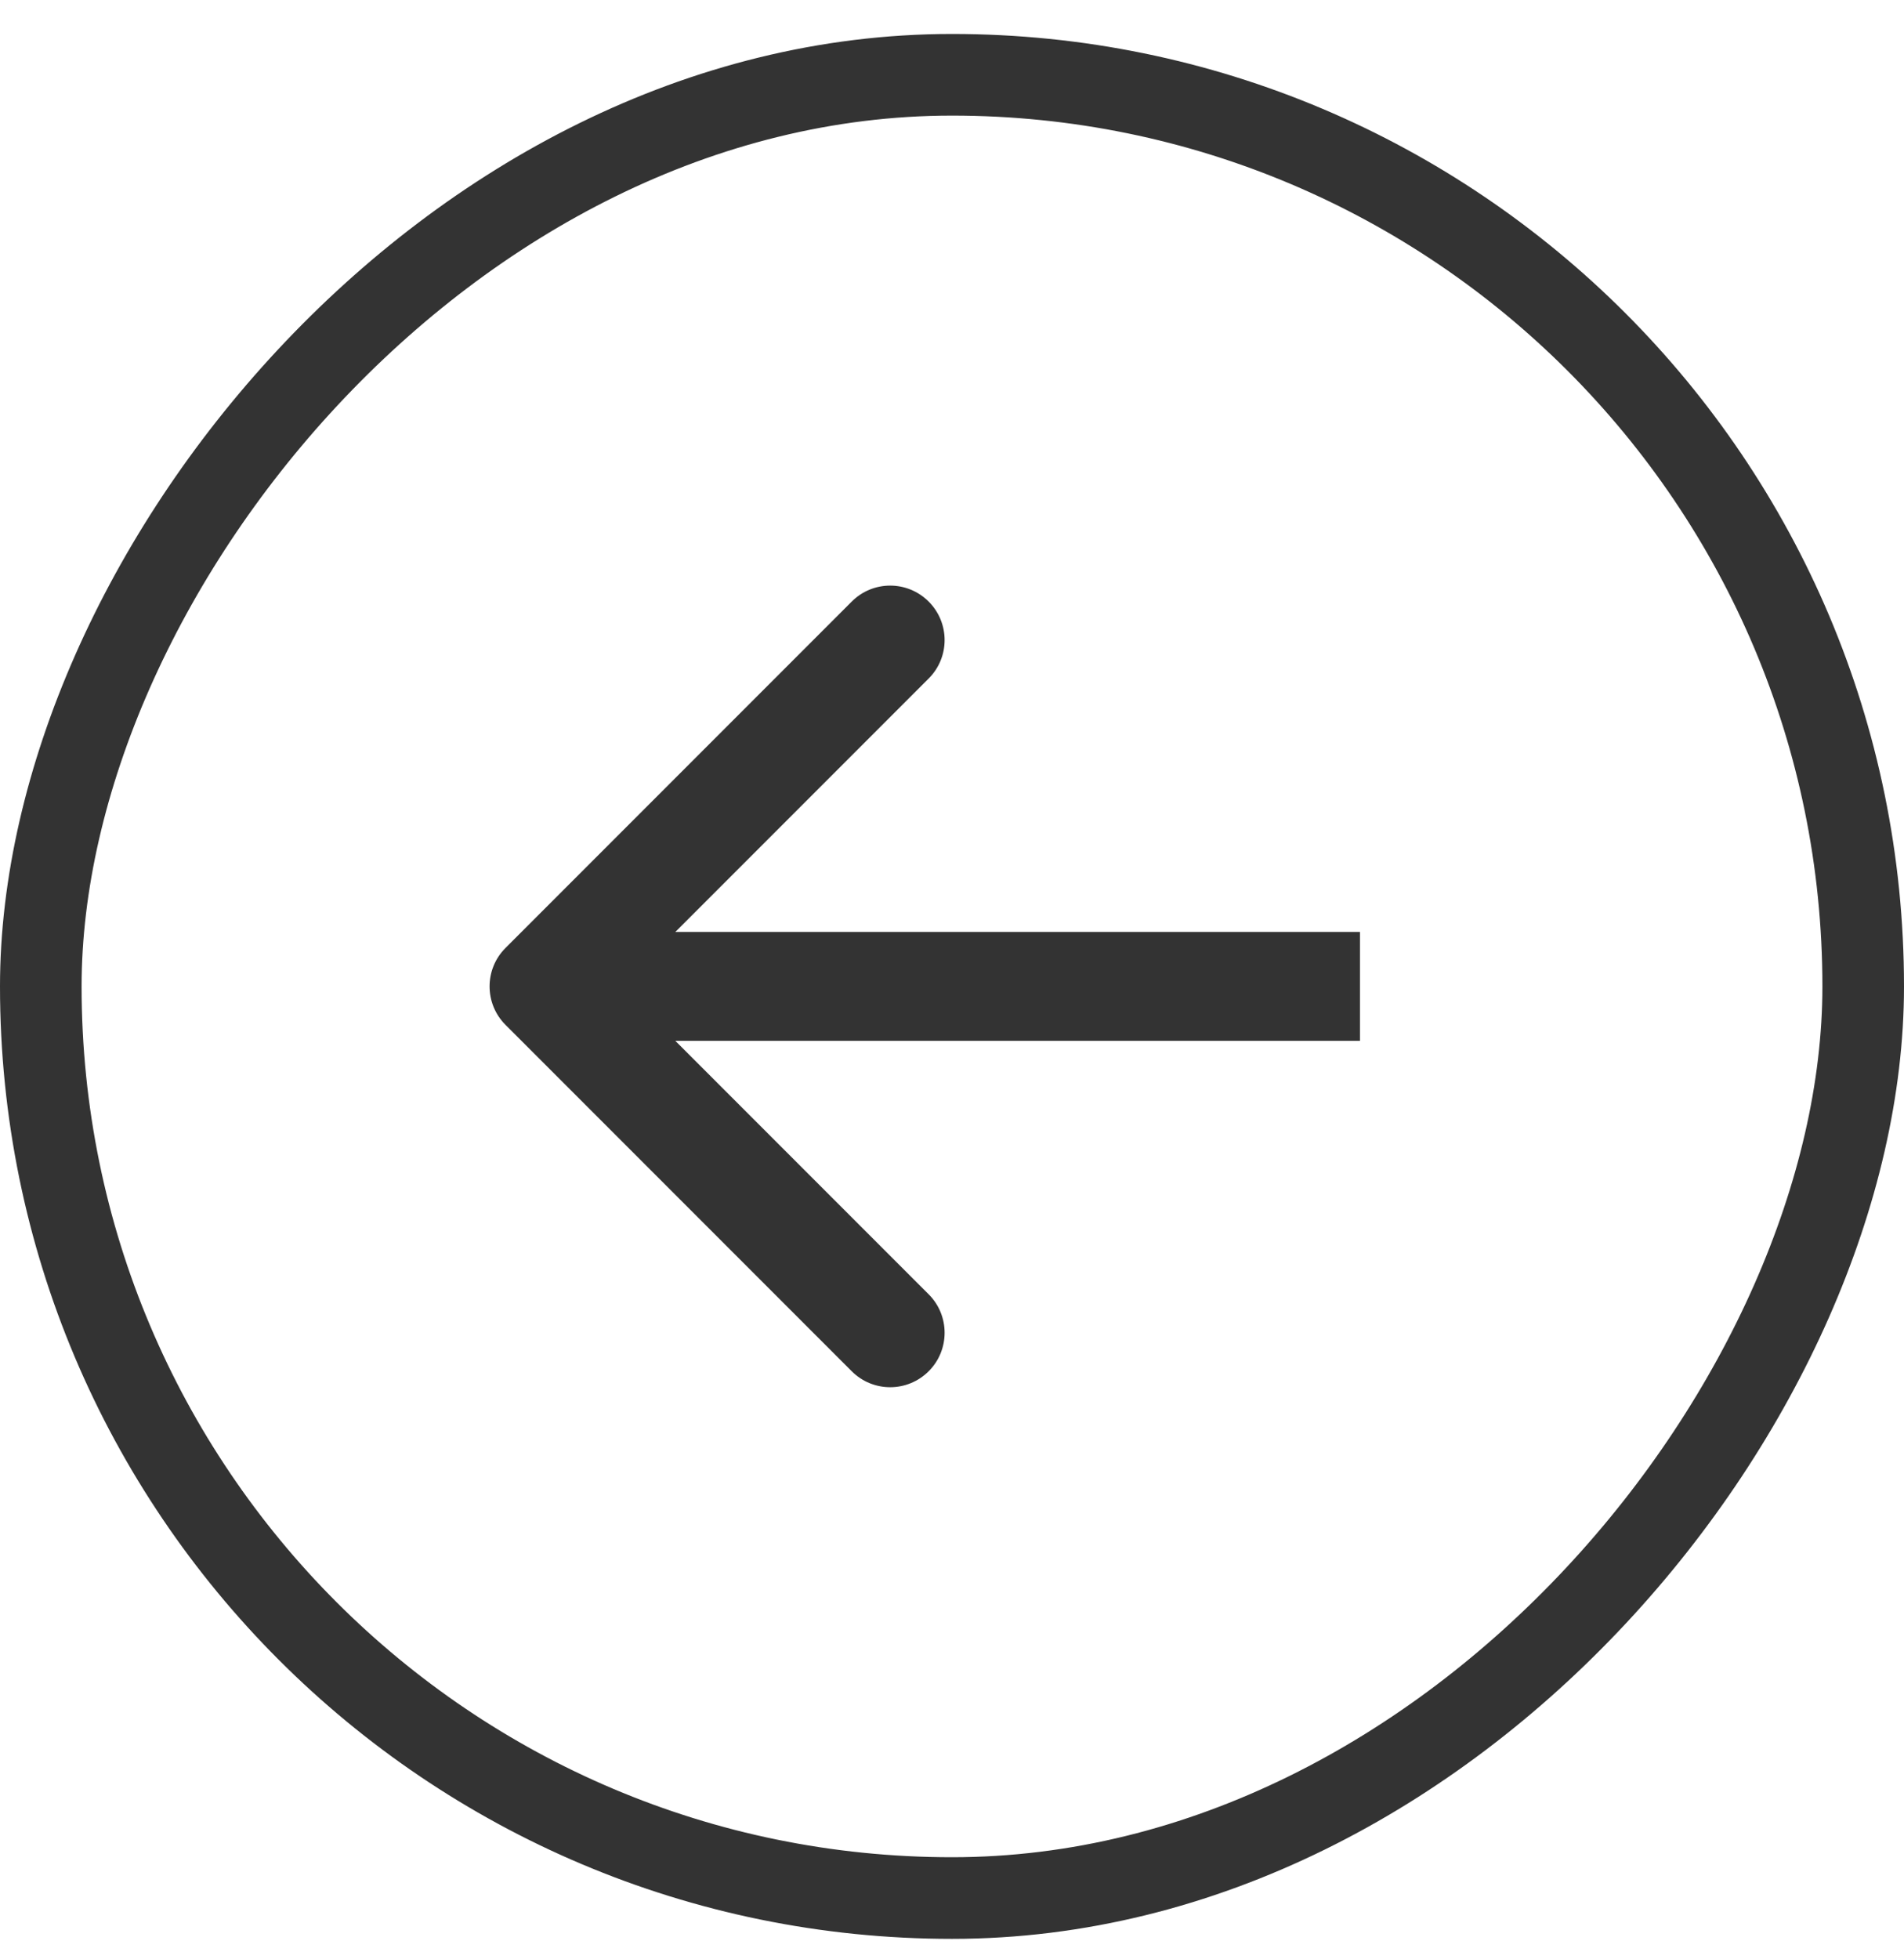
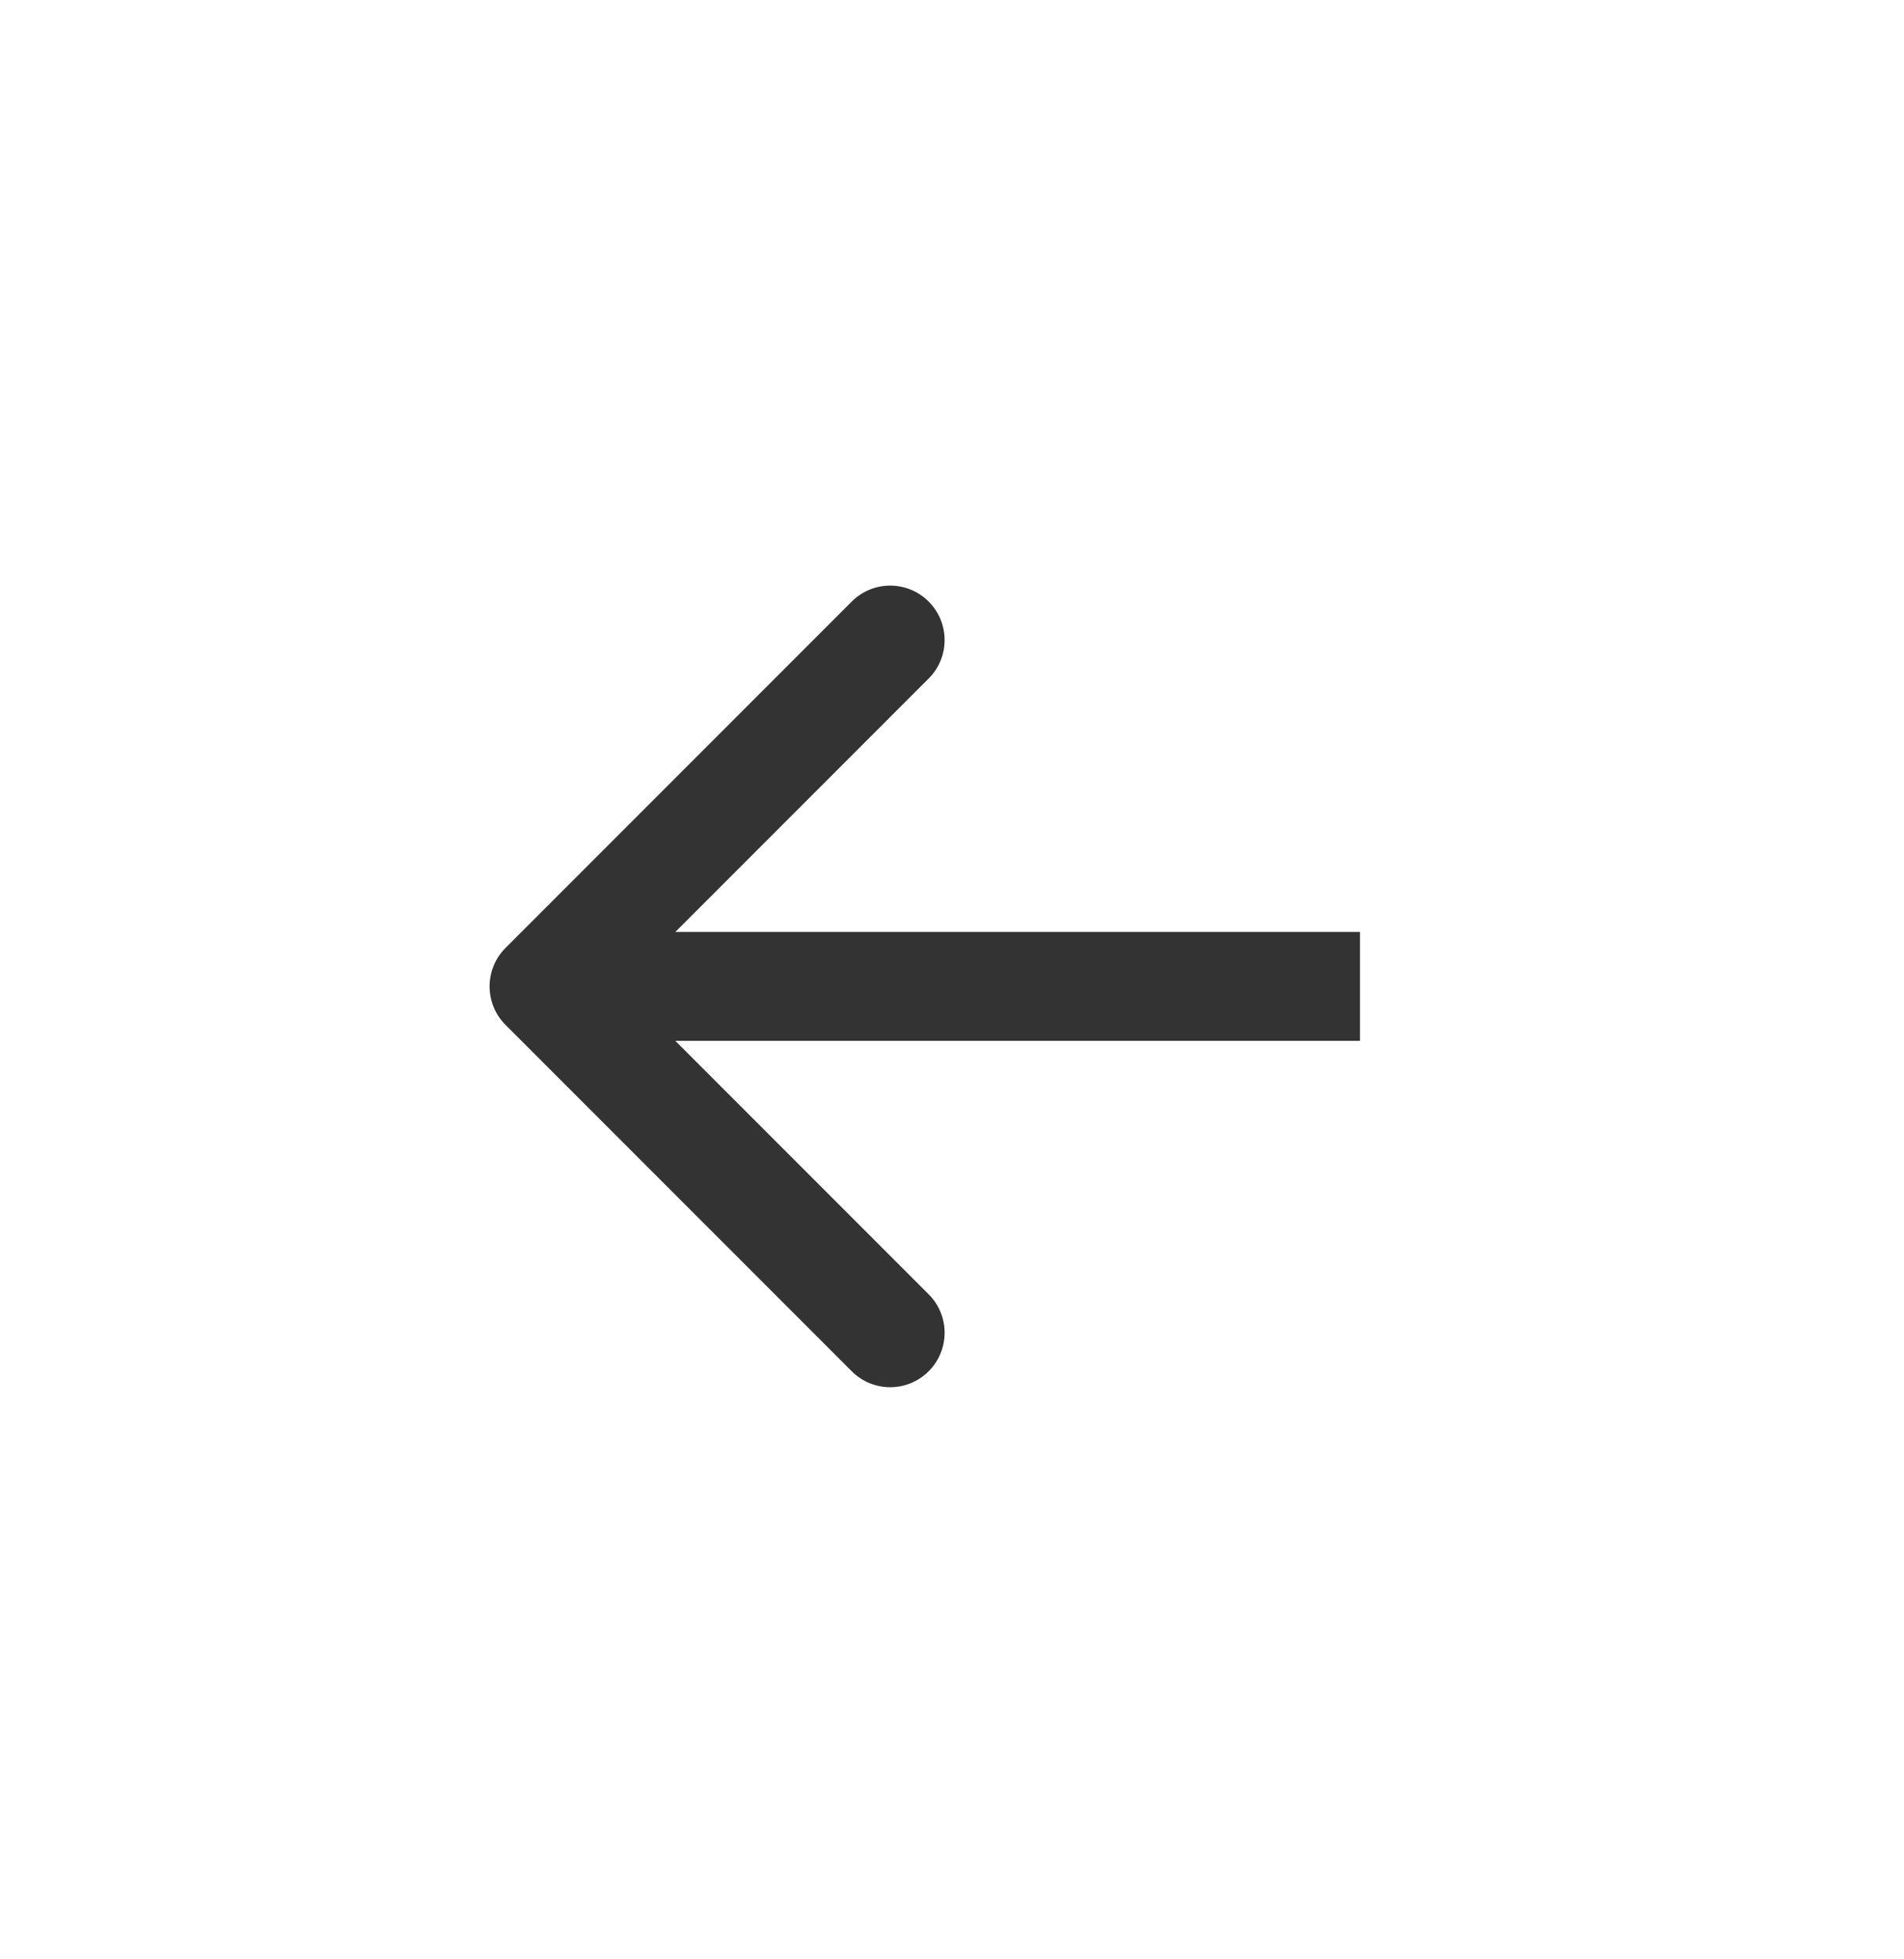
<svg xmlns="http://www.w3.org/2000/svg" width="35" height="36" viewBox="0 0 35 36" fill="none">
-   <rect x="-0.75" y="0.75" width="33.5" height="33.5" rx="16.75" transform="matrix(-1 0 0 1 33.5 0.624)" stroke="#333333" stroke-width="1.5" />
-   <path d="M9.293 17.417C8.902 17.807 8.902 18.441 9.293 18.831L15.657 25.195C16.047 25.586 16.68 25.586 17.071 25.195C17.462 24.805 17.462 24.171 17.071 23.781L11.414 18.124L17.071 12.467C17.462 12.077 17.462 11.444 17.071 11.053C16.68 10.662 16.047 10.662 15.657 11.053L9.293 17.417ZM25 18.124L25 17.124L10 17.124L10 18.124L10 19.124L25 19.124L25 18.124Z" fill="#333333" />
+   <path d="M9.293 17.417C8.902 17.807 8.902 18.441 9.293 18.831L15.657 25.195C16.047 25.586 16.68 25.586 17.071 25.195C17.462 24.805 17.462 24.171 17.071 23.781L11.414 18.124L17.071 12.467C17.462 12.077 17.462 11.444 17.071 11.053C16.68 10.662 16.047 10.662 15.657 11.053L9.293 17.417ZM25 18.124L25 17.124L10 17.124L10 18.124L10 19.124L25 19.124Z" fill="#333333" />
</svg>